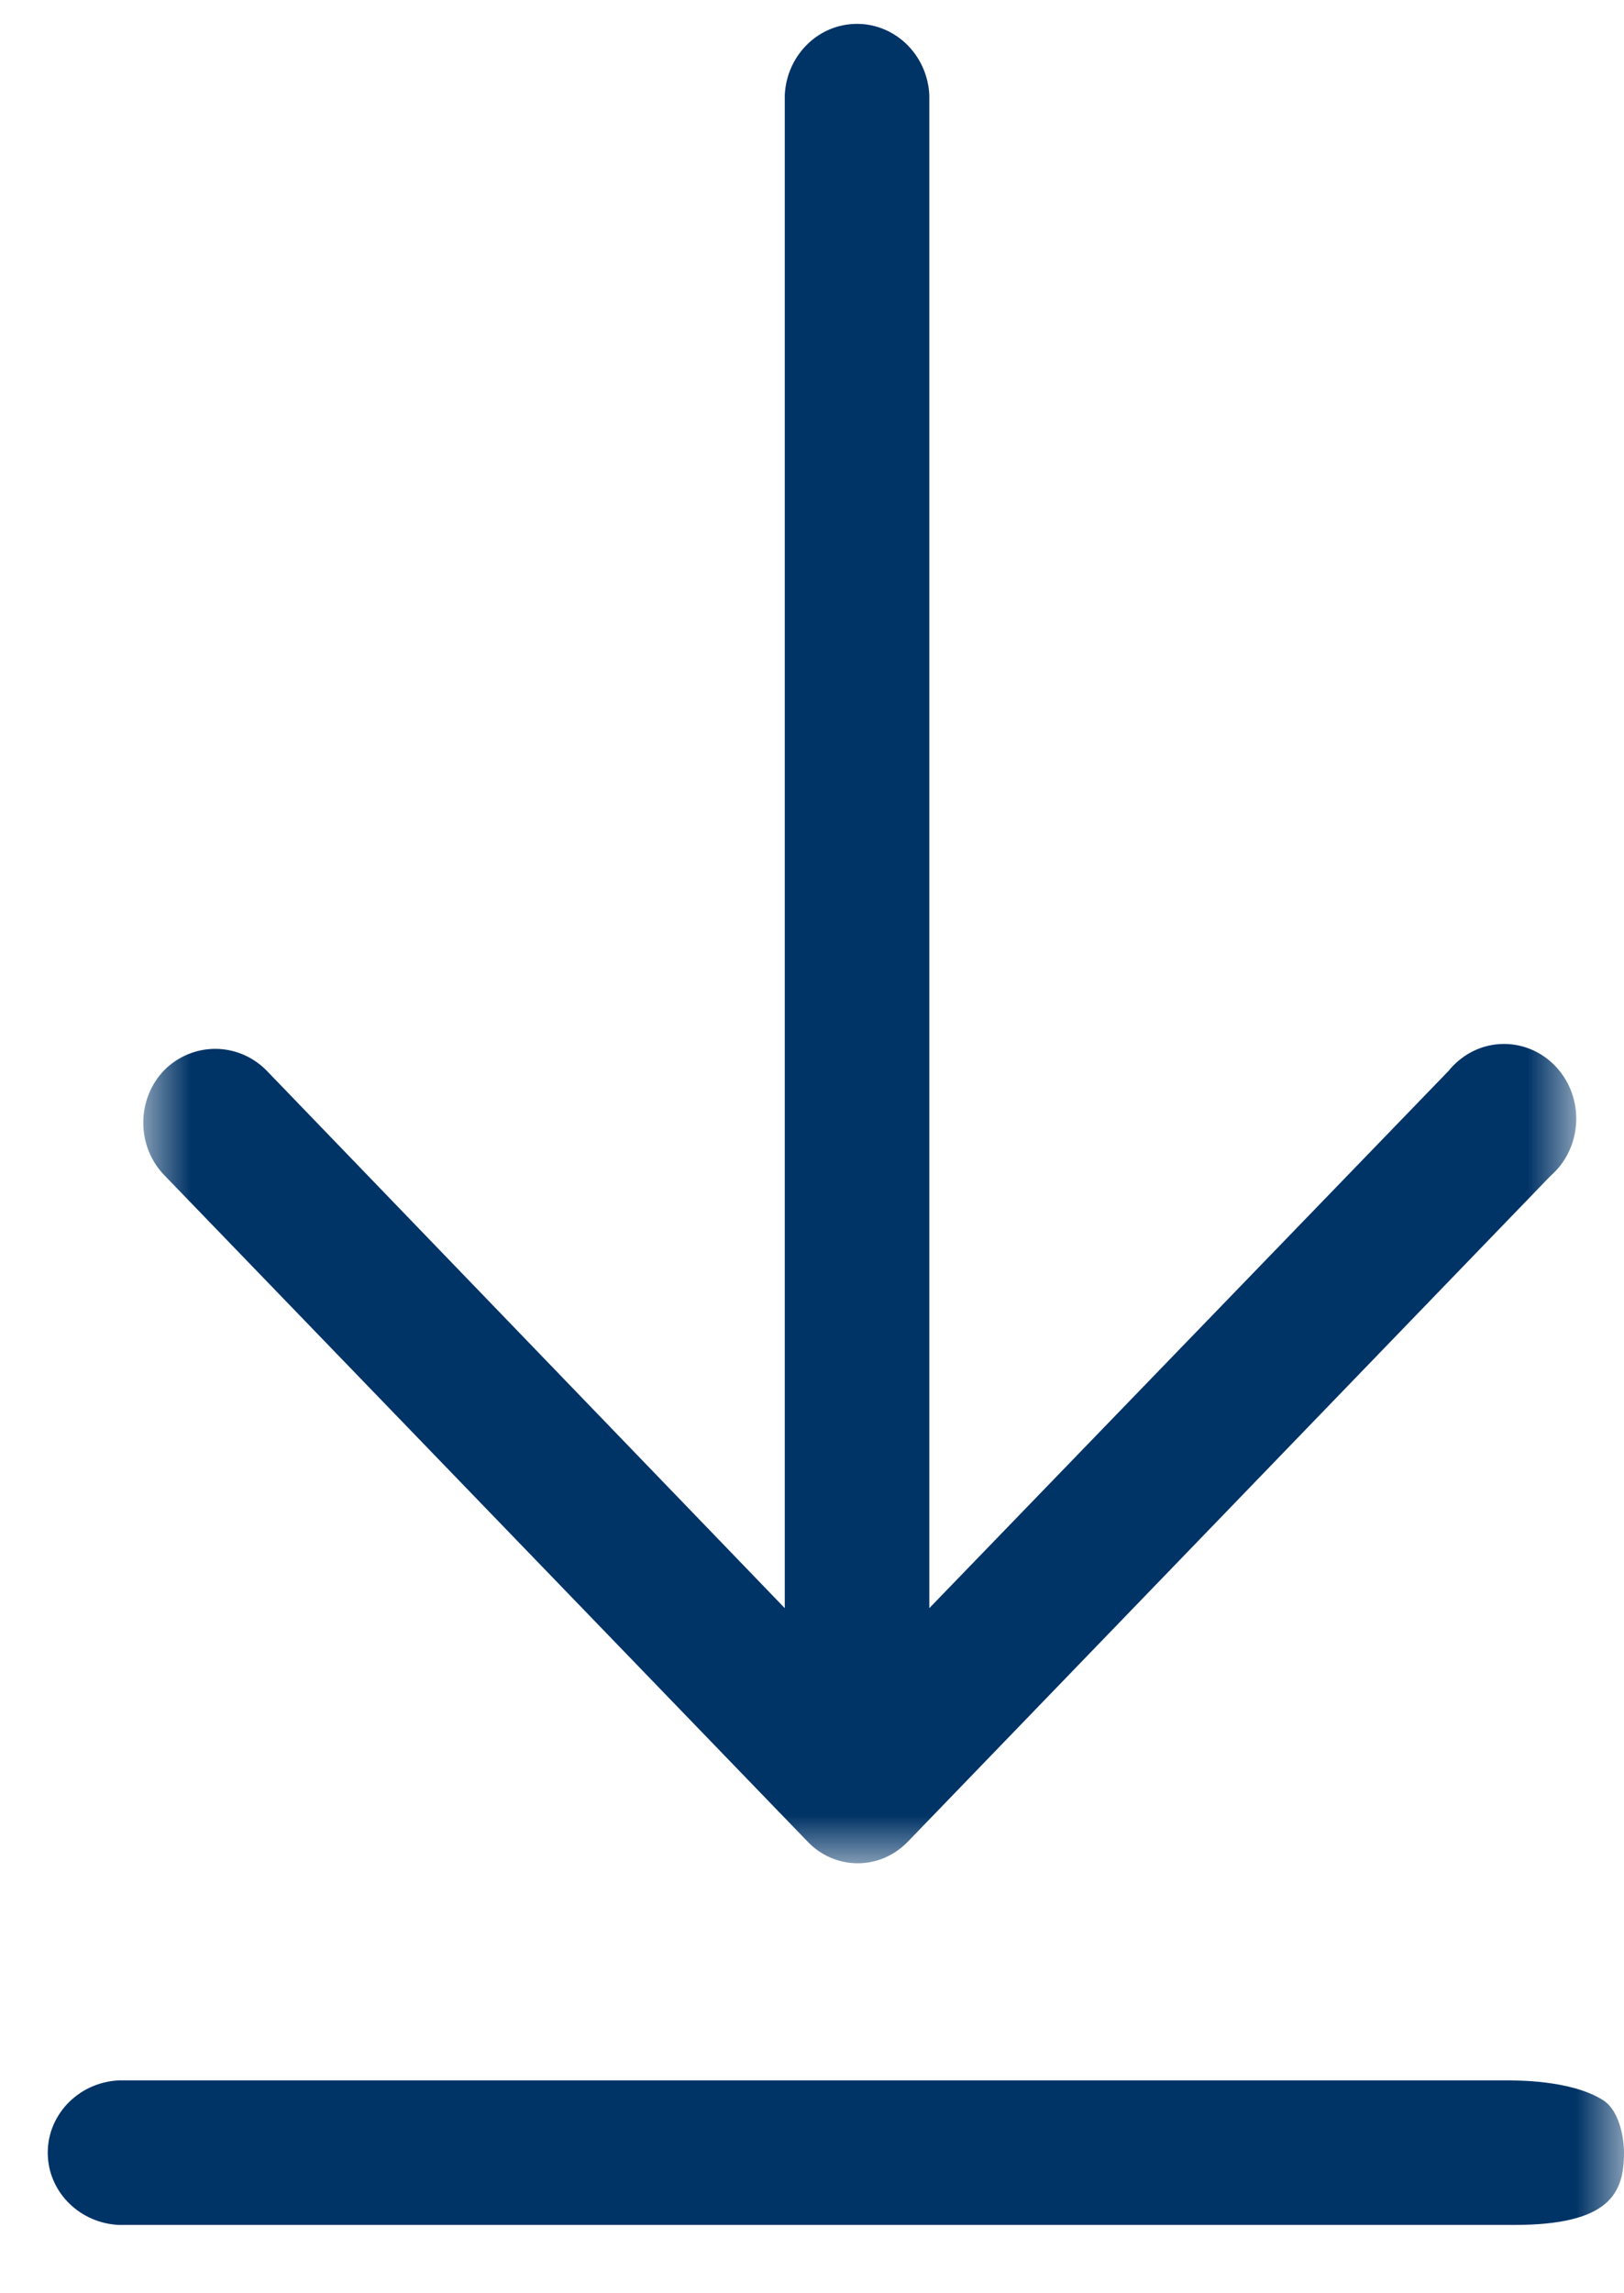
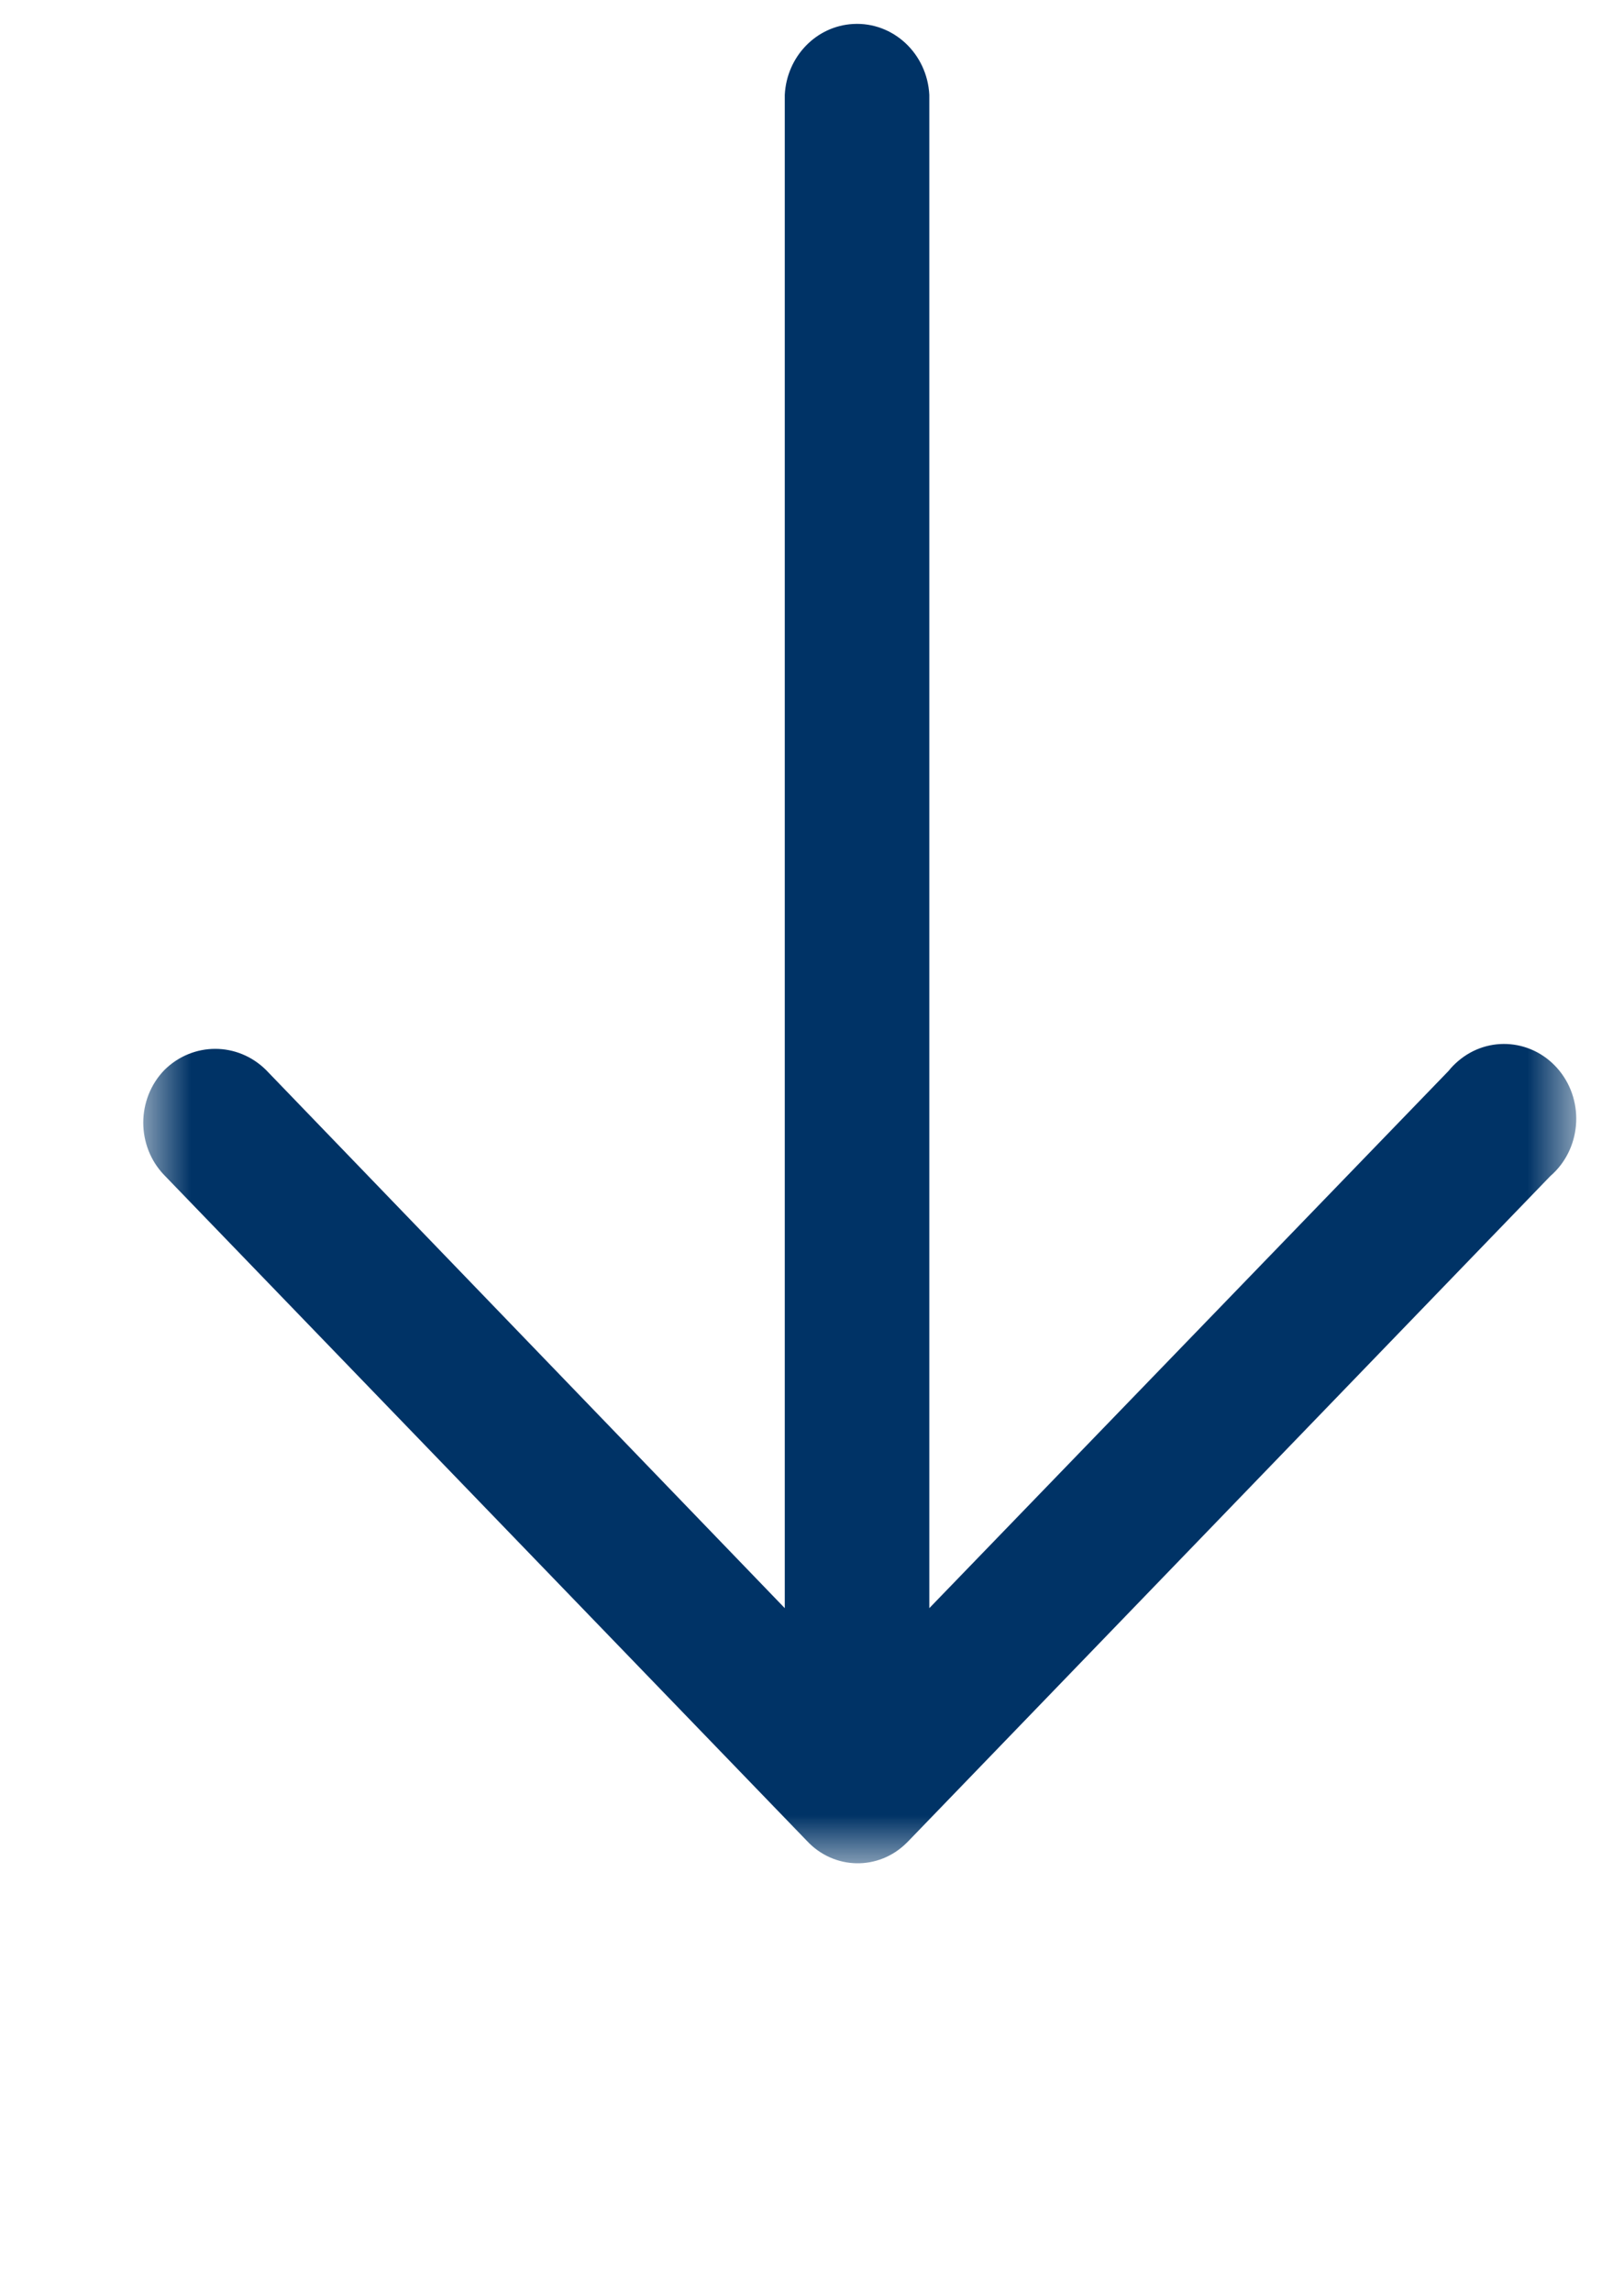
<svg xmlns="http://www.w3.org/2000/svg" xmlns:xlink="http://www.w3.org/1999/xlink" width="17px" height="24px" viewBox="0 0 17 24" version="1.1">
  <title>dwnld</title>
  <defs>
    <polygon id="path-1" points="0 0 22 0 22 15 0 15" />
-     <polygon id="path-3" points="0 0 22 0 22 15 0 15" />
  </defs>
  <g id="Sök-bostad---Nyproduktion---mobil" stroke="none" stroke-width="1" fill="none" fill-rule="evenodd">
    <g id="3a.Projekt2" transform="translate(-1206, -5687)">
      <g id="Group" transform="translate(1201, 5684.5)">
        <g id="Group-3-Copy" transform="translate(14, 11) rotate(90) translate(-14, -11) translate(3, 3.5)">
          <mask id="mask-2" fill="white">
            <use xlink:href="#path-1" />
          </mask>
          <g id="Clip-2" />
          <path d="M14.809,0.272 C14.532,-0.049 14.039,-0.092 13.707,0.175 C13.375,0.443 13.33,0.919 13.607,1.239 C13.637,1.274 13.67,1.307 13.707,1.336 L19.33,6.772 L3.493,6.772 C3.06,6.794 2.728,7.151 2.751,7.569 C2.772,7.956 3.092,8.265 3.493,8.285 L19.33,8.285 L13.698,13.715 C13.403,14.013 13.403,14.481 13.698,14.779 C14.001,15.073 14.494,15.074 14.798,14.781 C14.799,14.78 14.799,14.78 14.8,14.779 L21.766,8.053 C22.07,7.77 22.079,7.303 21.786,7.009 C21.779,7.002 21.773,6.996 21.766,6.989 L14.809,0.272 Z" id="Fill-1" fill="#003366" mask="url(#mask-2)" />
        </g>
        <g id="Group-3-Copy-2" transform="translate(0, 17.5)">
          <mask id="mask-4" fill="white">
            <use xlink:href="#path-3" />
          </mask>
          <g id="Clip-2" />
          <path d="M6.243,6.772 C5.81,6.794 5.478,7.151 5.501,7.569 C5.522,7.956 5.842,8.265 6.243,8.285 L20.849,8.285 C21.852,8.285 22,7.952 22,7.529 C22,7.387 21.957,7.092 21.782,6.98 C21.434,6.758 20.824,6.776 20.819,6.772 L6.243,6.772 Z" id="Fill-1" fill="#003366" mask="url(#mask-4)" />
        </g>
      </g>
    </g>
  </g>
</svg>